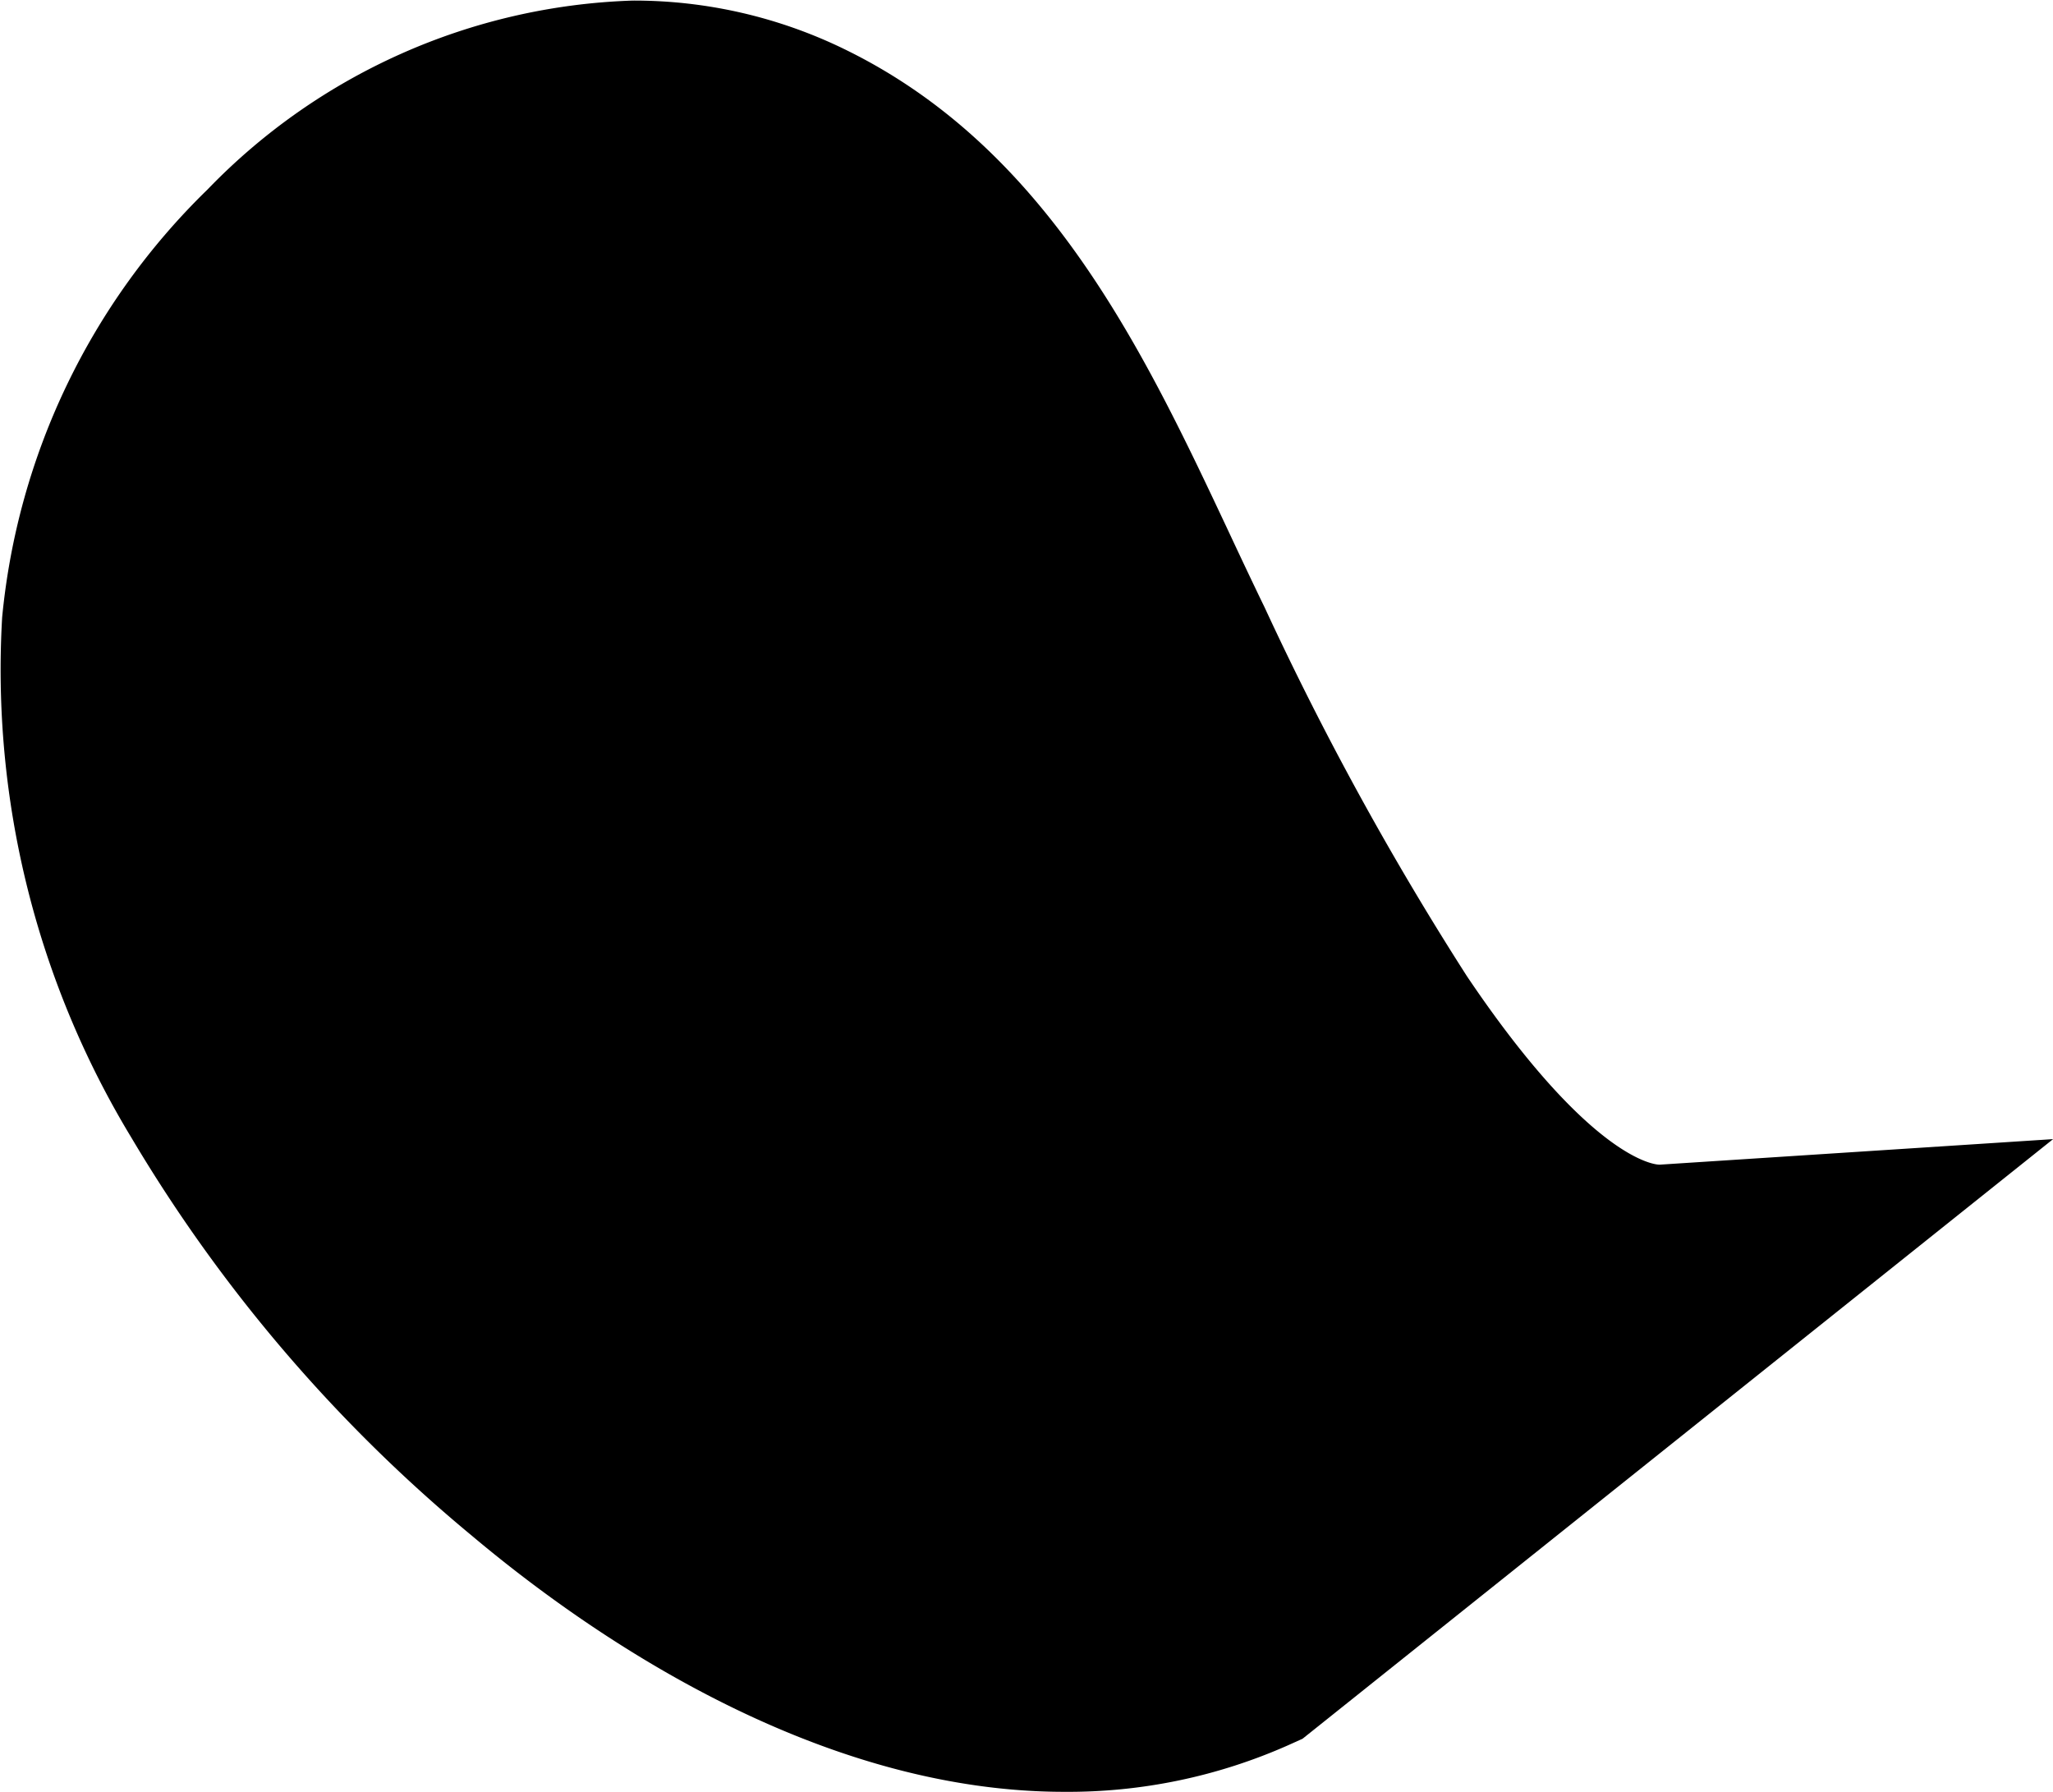
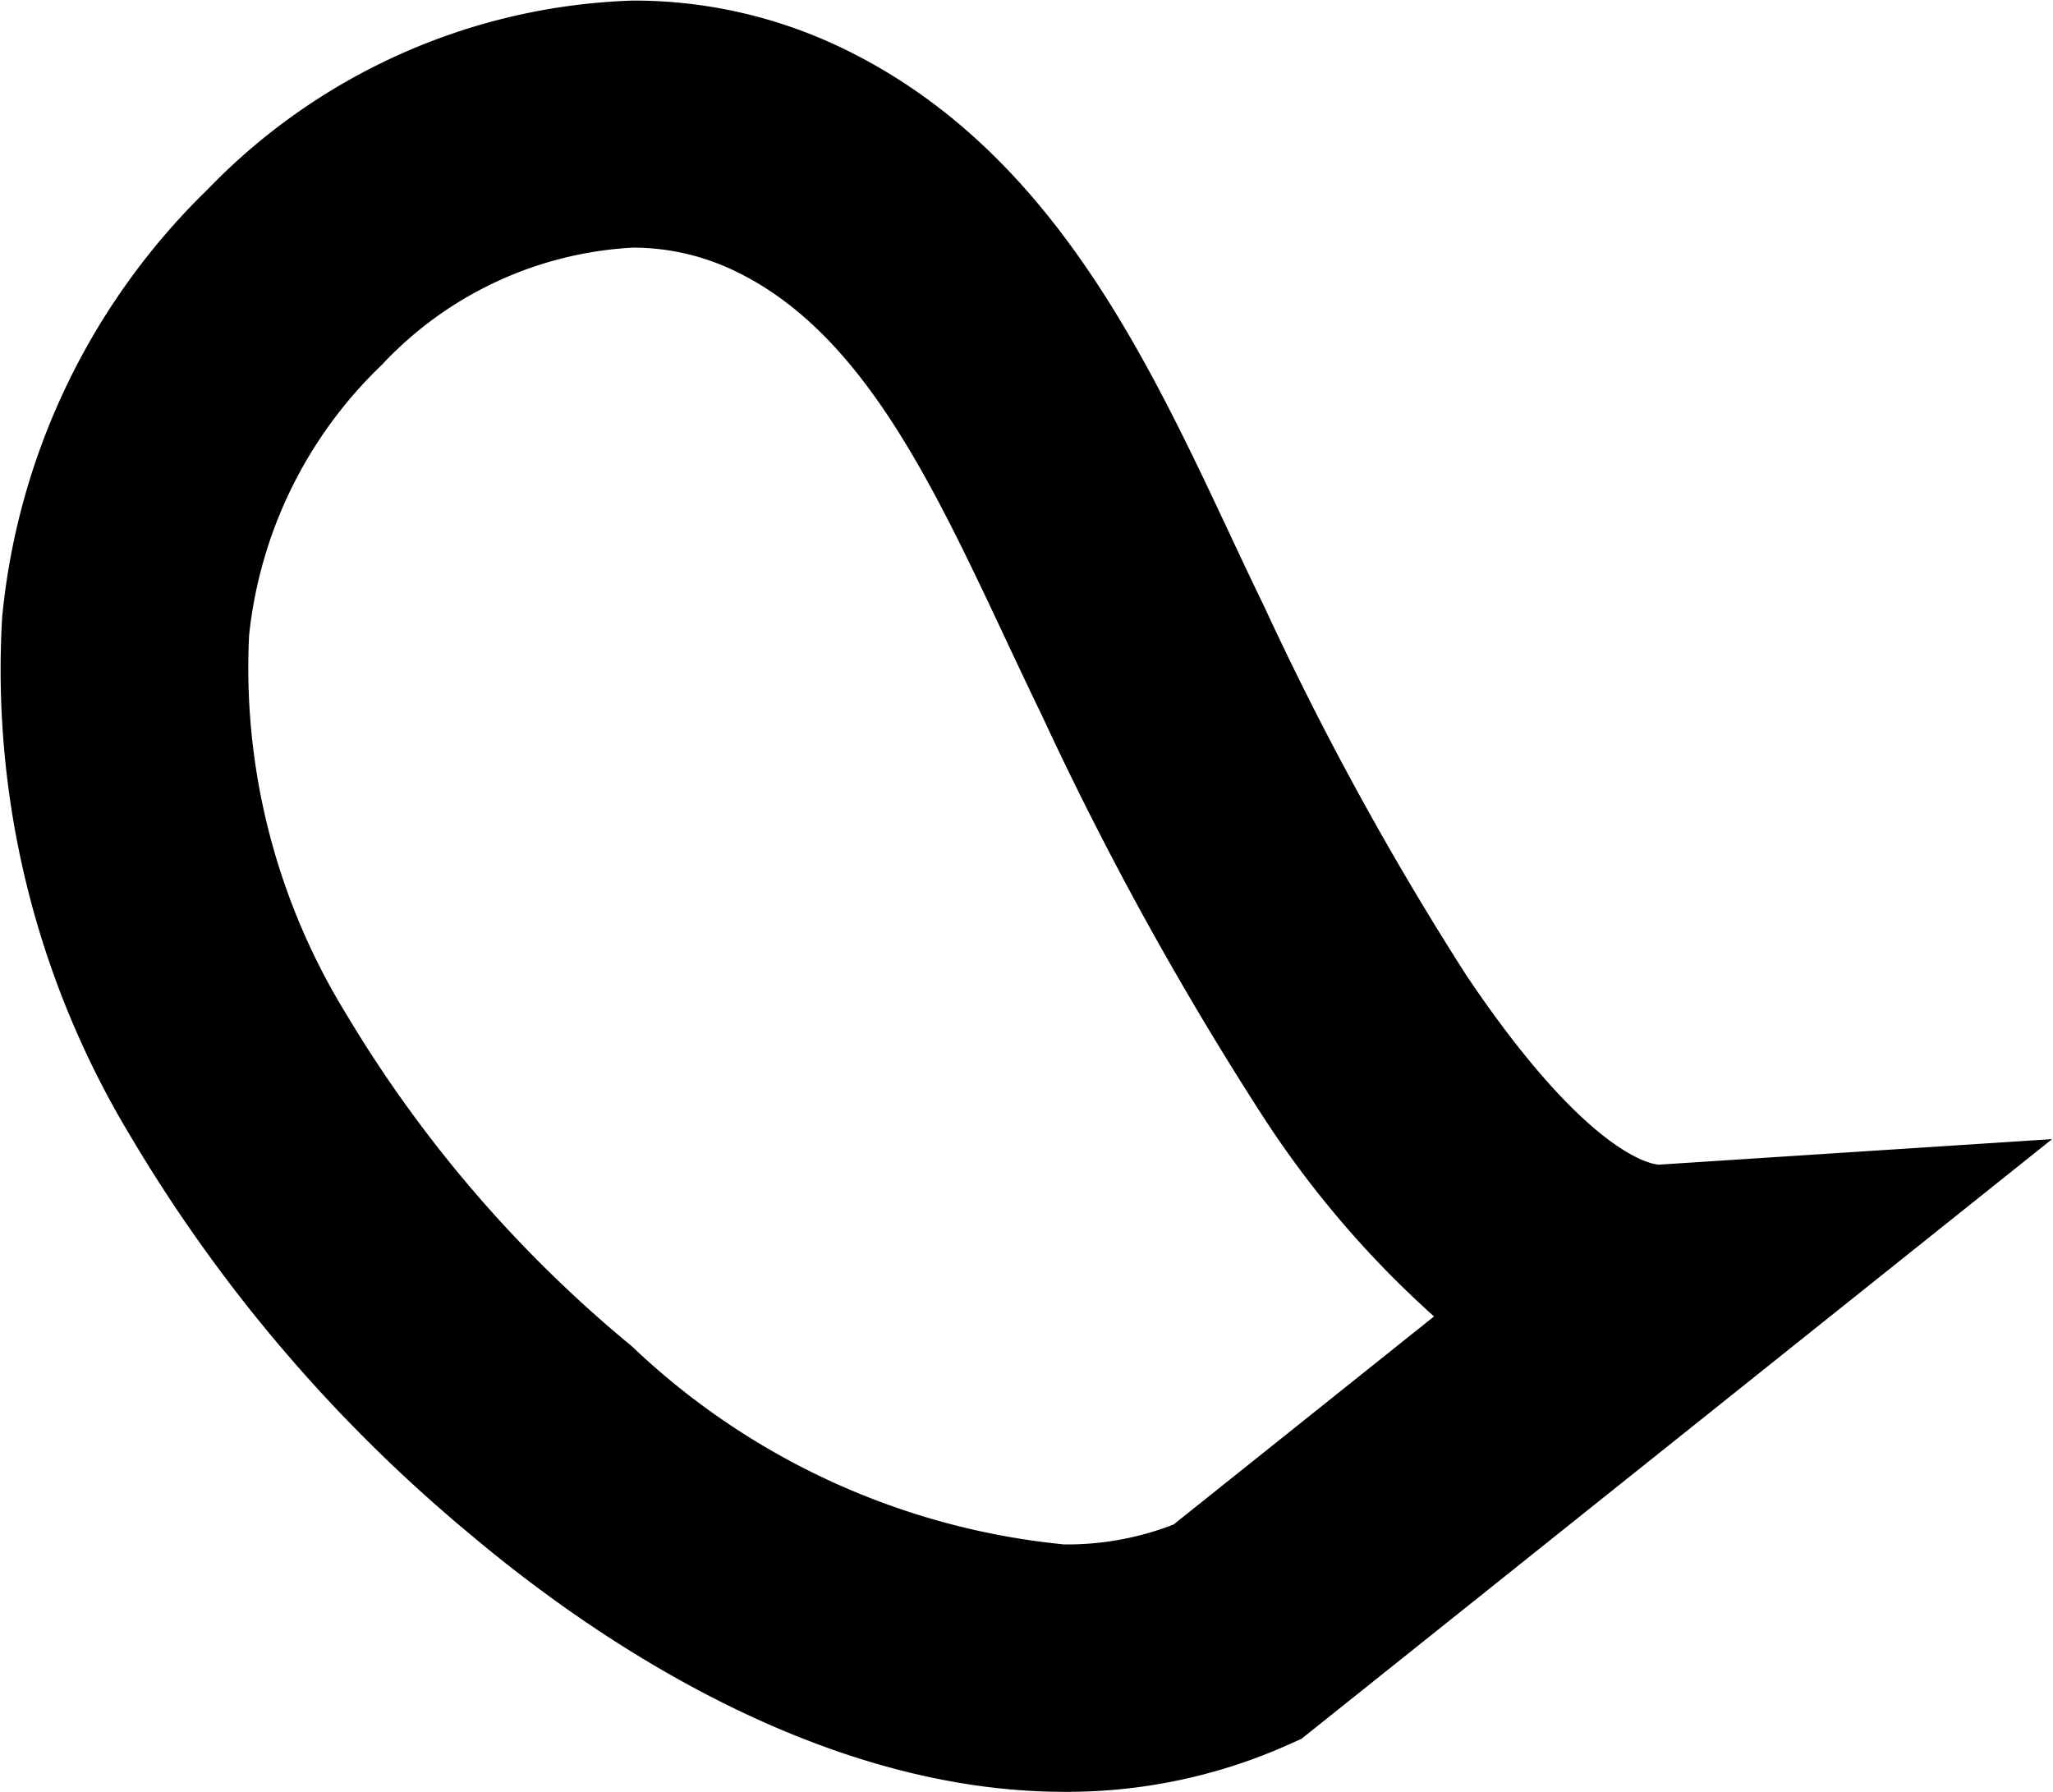
<svg xmlns="http://www.w3.org/2000/svg" width="24.873" height="21.707" viewBox="0 0 24.873 21.707">
  <g transform="translate(20813.965 -897.31)">
-     <path d="M744.874,482.783c-2.768,1.246-5.986-.351-8.3-2.31-2.948-2.49-5.454-6.025-5.166-9.872s4.564-7.328,8.04-5.653c2.273,1.1,3.268,3.715,4.367,5.986s3.764,7.845,6.281,7.681Z" transform="translate(-21543.846 434.294)" />
-     <path d="M742.775,484.723c-3.044,0-5.8-1.945-7.174-3.1a18.541,18.541,0,0,1-4.13-4.828,10.937,10.937,0,0,1-1.564-6.3,8.336,8.336,0,0,1,2.488-5.183,7.491,7.491,0,0,1,5.154-2.289,5.818,5.818,0,0,1,2.545.58c2.485,1.2,3.655,3.687,4.687,5.884.13.278.254.54.379.8l.04.082a37.439,37.439,0,0,0,2.454,4.474c1.52,2.256,2.3,2.282,2.328,2.282h.012l4.761-.309-9.093,7.264-.173.078A6.568,6.568,0,0,1,742.775,484.723Zm-5.226-18.707a4.49,4.49,0,0,0-3.042,1.42,5.3,5.3,0,0,0-1.608,3.276,8,8,0,0,0,1.176,4.588,15.524,15.524,0,0,0,3.462,4.026,8.839,8.839,0,0,0,5.238,2.4,3.569,3.569,0,0,0,1.324-.241l3.156-2.521a12.04,12.04,0,0,1-2.089-2.448,39.981,39.981,0,0,1-2.667-4.844l-.04-.082c-.133-.276-.266-.558-.394-.831-.9-1.914-1.749-3.723-3.274-4.457A2.841,2.841,0,0,0,737.549,466.016Z" transform="translate(-21543.846 434.294)" />
+     <path d="M742.775,484.723c-3.044,0-5.8-1.945-7.174-3.1a18.541,18.541,0,0,1-4.13-4.828,10.937,10.937,0,0,1-1.564-6.3,8.336,8.336,0,0,1,2.488-5.183,7.491,7.491,0,0,1,5.154-2.289,5.818,5.818,0,0,1,2.545.58c2.485,1.2,3.655,3.687,4.687,5.884.13.278.254.54.379.8l.04.082a37.439,37.439,0,0,0,2.454,4.474c1.52,2.256,2.3,2.282,2.328,2.282l4.761-.309-9.093,7.264-.173.078A6.568,6.568,0,0,1,742.775,484.723Zm-5.226-18.707a4.49,4.49,0,0,0-3.042,1.42,5.3,5.3,0,0,0-1.608,3.276,8,8,0,0,0,1.176,4.588,15.524,15.524,0,0,0,3.462,4.026,8.839,8.839,0,0,0,5.238,2.4,3.569,3.569,0,0,0,1.324-.241l3.156-2.521a12.04,12.04,0,0,1-2.089-2.448,39.981,39.981,0,0,1-2.667-4.844l-.04-.082c-.133-.276-.266-.558-.394-.831-.9-1.914-1.749-3.723-3.274-4.457A2.841,2.841,0,0,0,737.549,466.016Z" transform="translate(-21543.846 434.294)" />
  </g>
</svg>